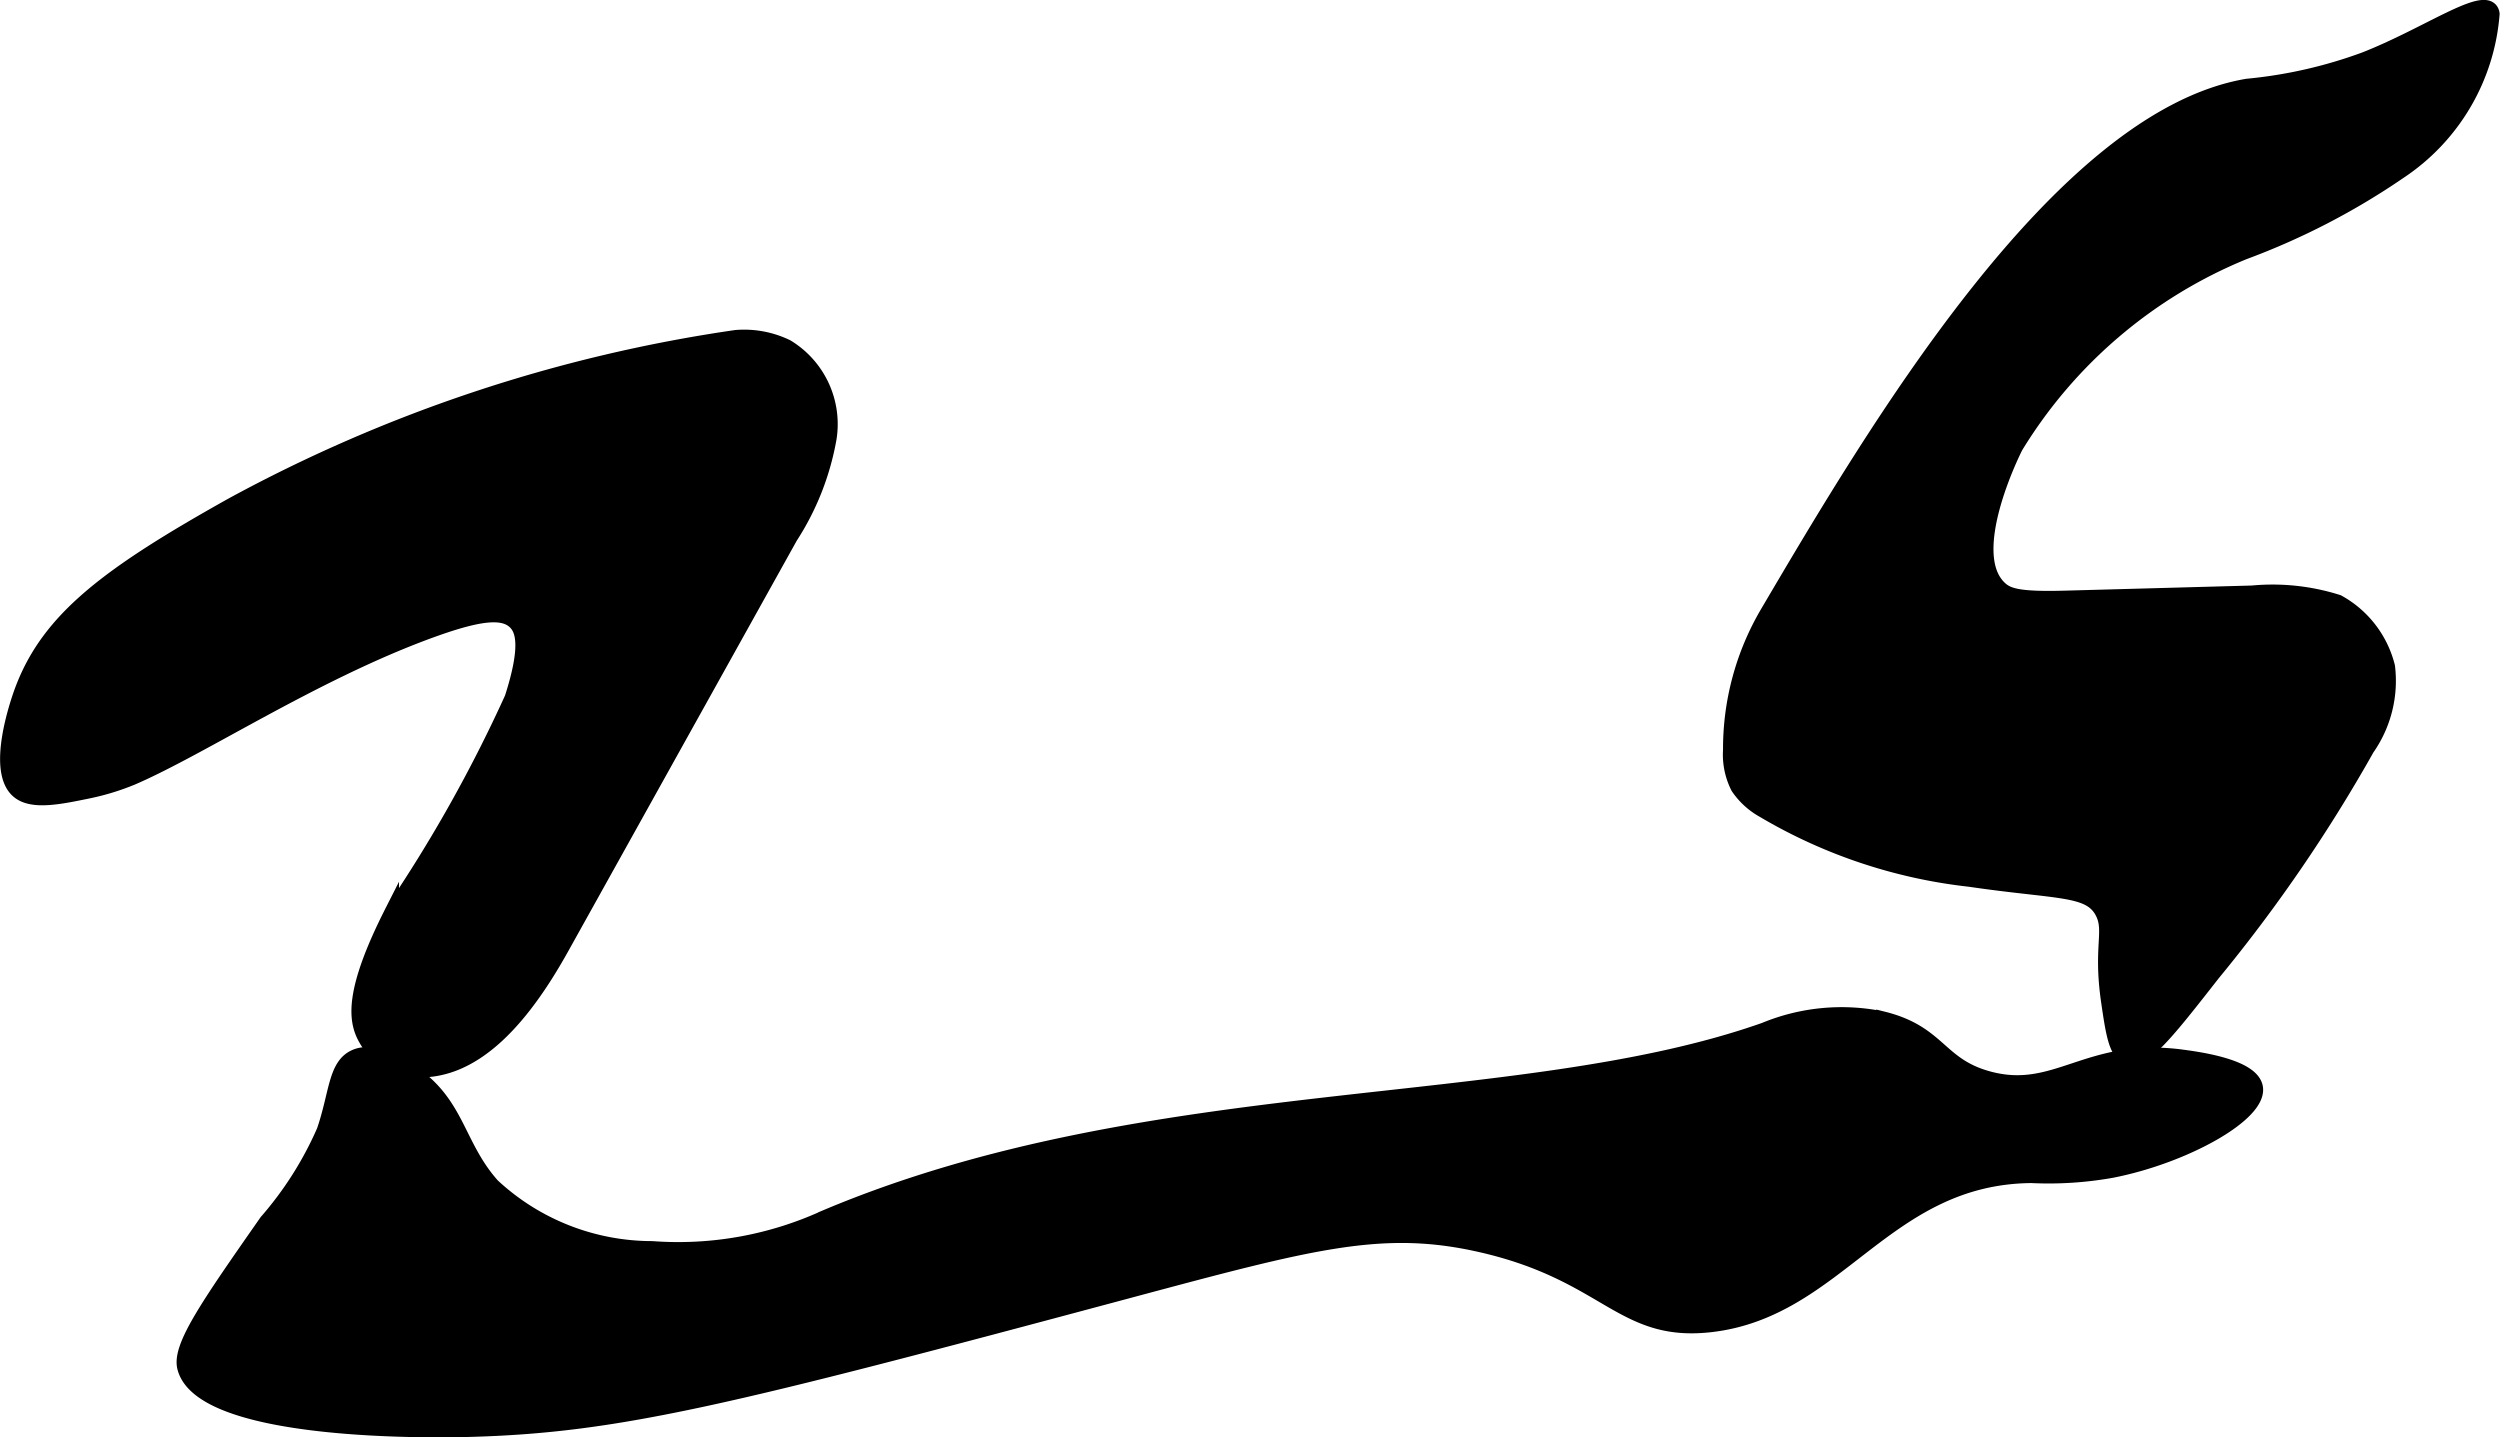
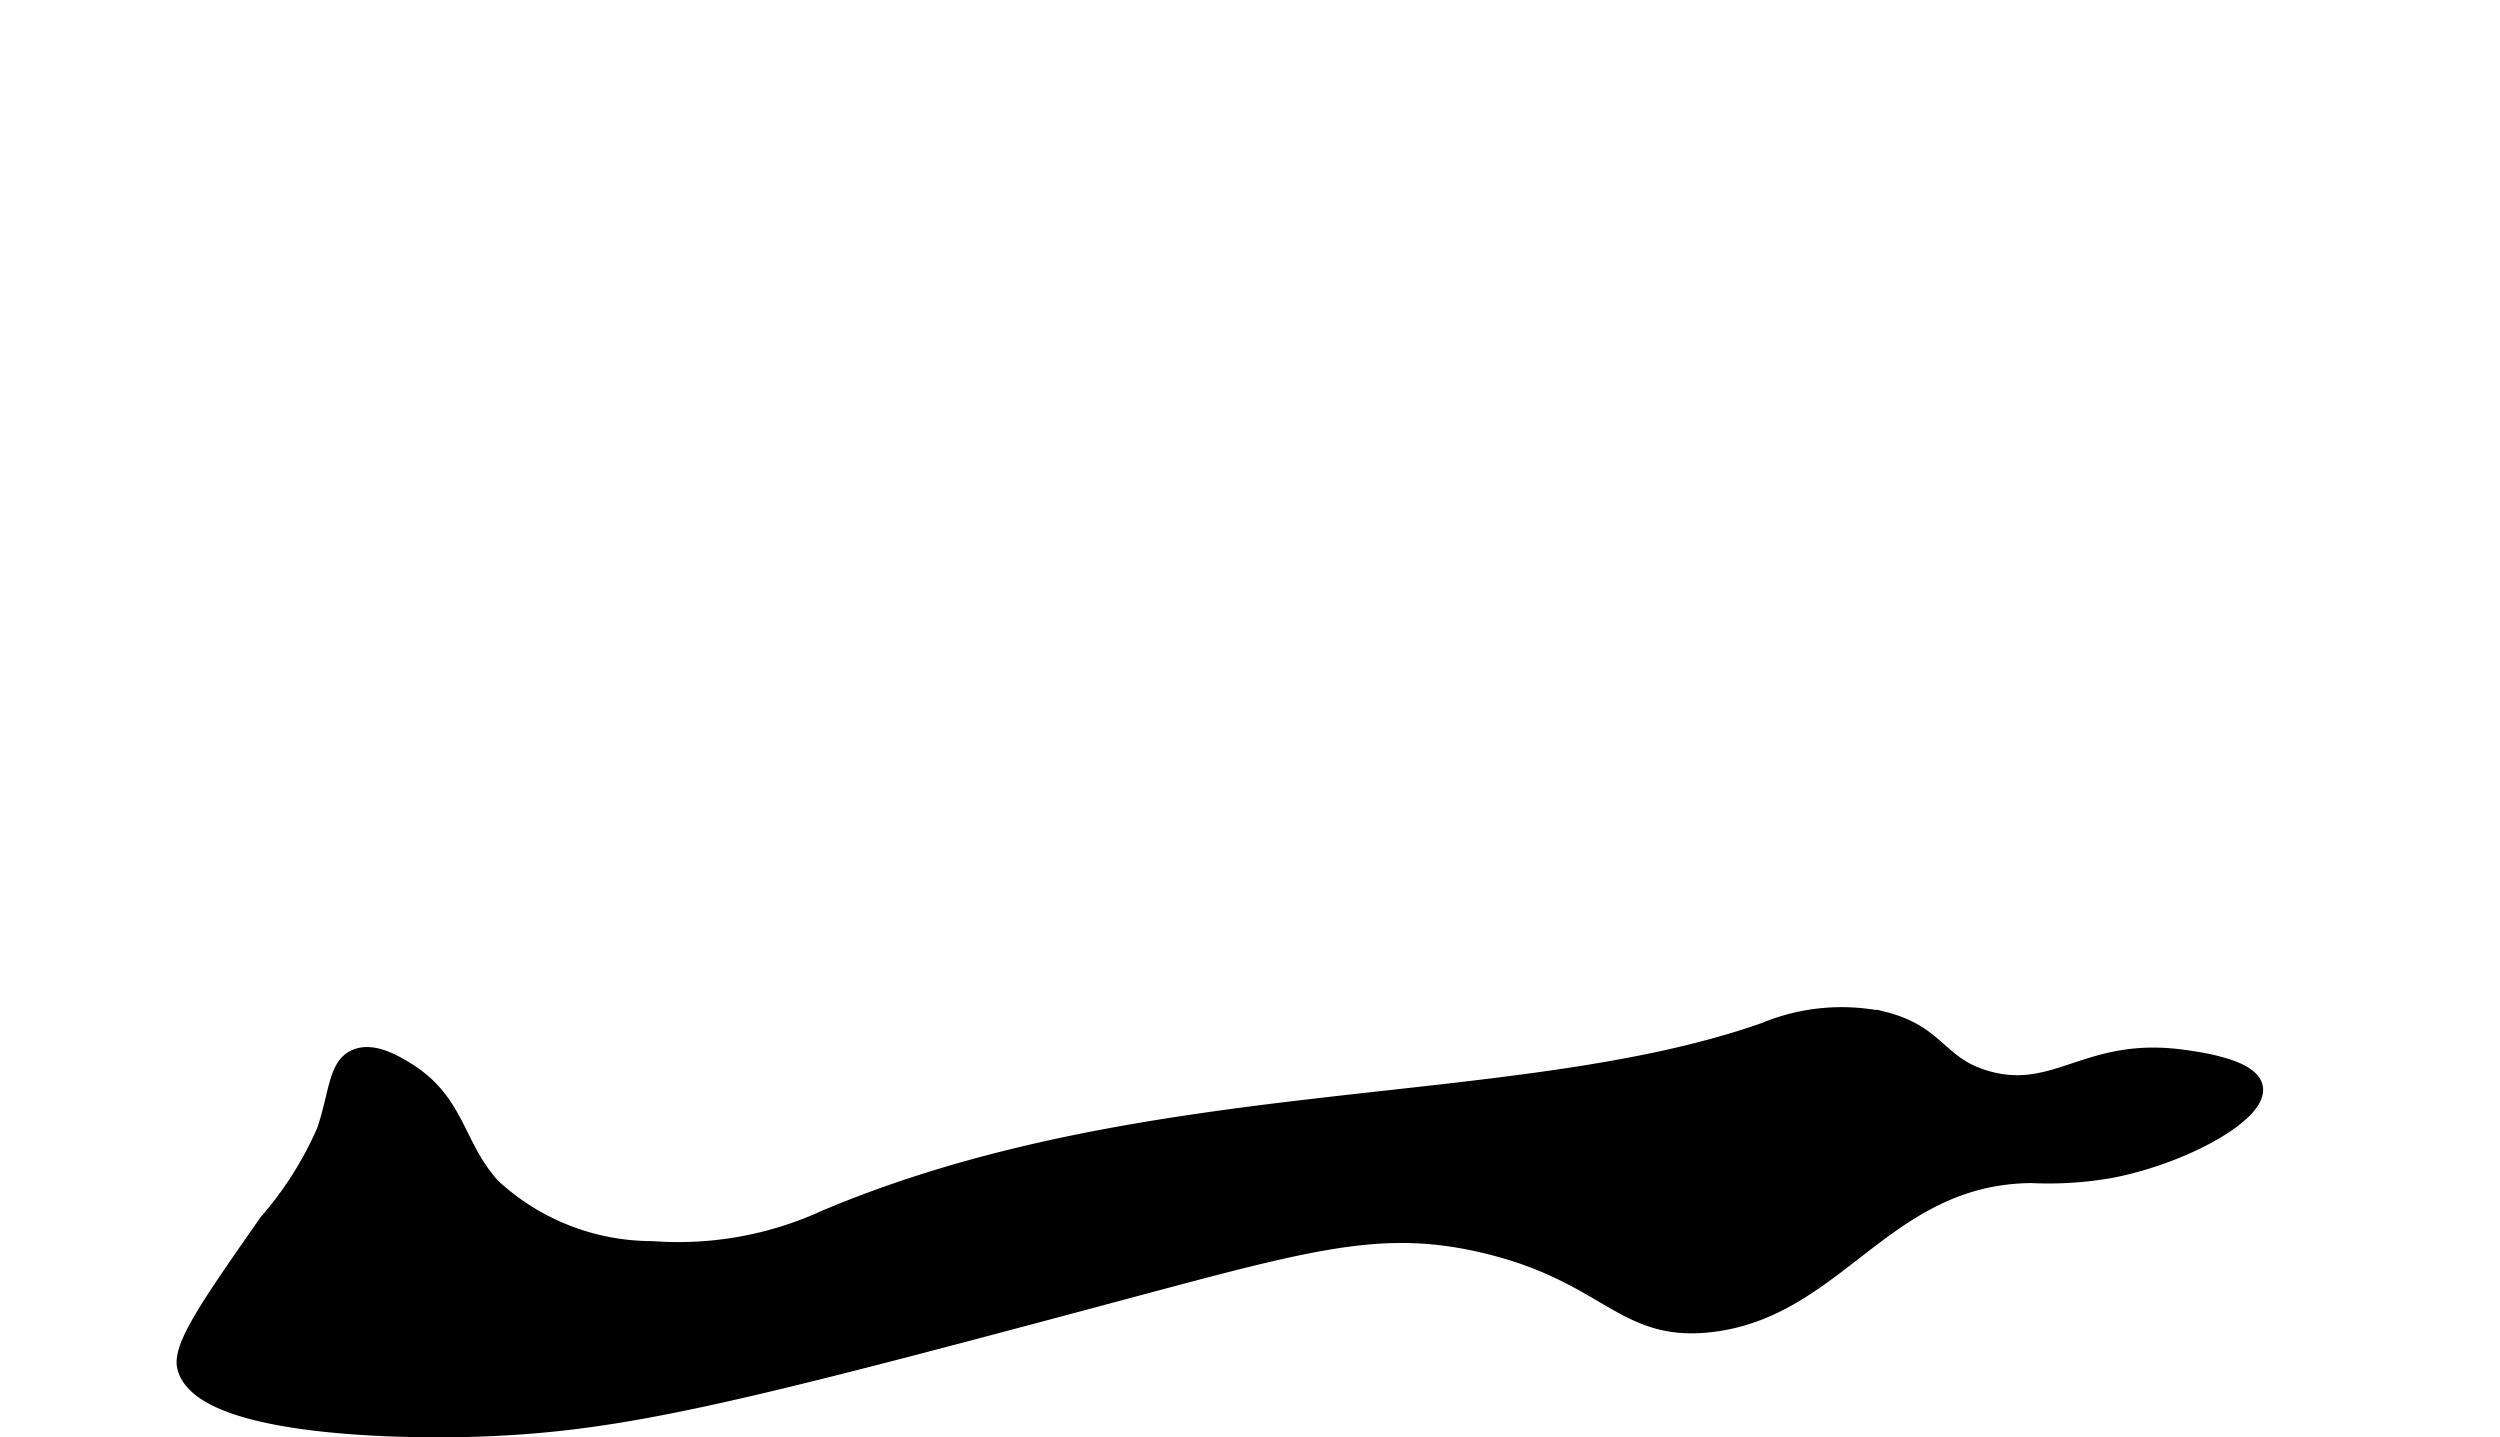
<svg xmlns="http://www.w3.org/2000/svg" version="1.1" width="9.133mm" height="5.251mm" viewBox="0 0 25.889 14.884">
  <defs>
    <style type="text/css">
      .a {
        stroke: #000;
        stroke-miterlimit: 10;
        stroke-width: 0.15px;
      }
    </style>
  </defs>
-   <path class="a" d="M2.397,5.231A15.587,15.587,0,0,1,7.62,3.492a1.014,1.014,0,0,1,.529.098.938.938,0,0,1,.44.945A2.753,2.753,0,0,1,8.186,5.561L5.817,9.817c-.354.635-.892,1.367-1.61,1.253a.636.636,0,0,1-.423-.317c-.108-.191-.139-.496.273-1.309A14.975,14.975,0,0,0,5.3,7.229c.175-.543.111-.709.034-.785-.125-.123-.376-.097-.905.098-1.189.439-2.341,1.202-3.059,1.512a2.514,2.514,0,0,1-.466.142c-.287.059-.564.116-.708.003-.276-.215.007-.986.032-1.053C.505,6.407,1.119,5.947,2.397,5.231Z" />
-   <path class="a" d="M23.27.89c-1.952.333-3.87,3.59-4.969,5.456a2.778,2.778,0,0,0-.383,1.42.746.746,0,0,0,.079.386.769.769,0,0,0,.265.242,5.355,5.355,0,0,0,2.136.714c.92.135,1.238.086,1.371.336.103.194-.02.351.064.926.046.315.077.53.195.574.169.063.417-.257.89-.861A16.002,16.002,0,0,0,24.514,7.752a1.221,1.221,0,0,0,.213-.849,1.057,1.057,0,0,0-.516-.67,2.237,2.237,0,0,0-.888-.095l-1.934.053c-.503.014-.607-.028-.689-.111-.363-.366.138-1.382.176-1.456a4.973,4.973,0,0,1,2.362-2.011,7.377,7.377,0,0,0,1.609-.833,2.165,2.165,0,0,0,.963-1.636.082.082,0,0,0-.018-.044c-.116-.132-.682.269-1.303.513A4.822,4.822,0,0,1,23.27.89Z" />
  <path class="a" d="M4.855,14.805c1.552-.042,2.673-.322,6.83-1.436,1.901-.509,2.63-.709,3.651-.476,1.311.299,1.452.934,2.381.827,1.324-.153,1.804-1.53,3.319-1.544a3.712,3.712,0,0,0,.834-.054c.753-.148,1.537-.584,1.489-.861-.038-.22-.59-.294-.759-.317-.982-.133-1.302.417-2.011.223-.513-.14-.503-.471-1.084-.617a2.086,2.086,0,0,0-1.232.113c-2.565.905-6.357.52-9.725,1.941a3.653,3.653,0,0,1-1.795.323,2.427,2.427,0,0,1-1.651-.65c-.383-.428-.354-.877-.895-1.207-.121-.074-.351-.21-.534-.126-.202.093-.188.385-.319.766a3.647,3.647,0,0,1-.595.939c-.602.862-.903,1.293-.849,1.511C2.085,14.866,4.575,14.813,4.855,14.805Z" />
</svg>